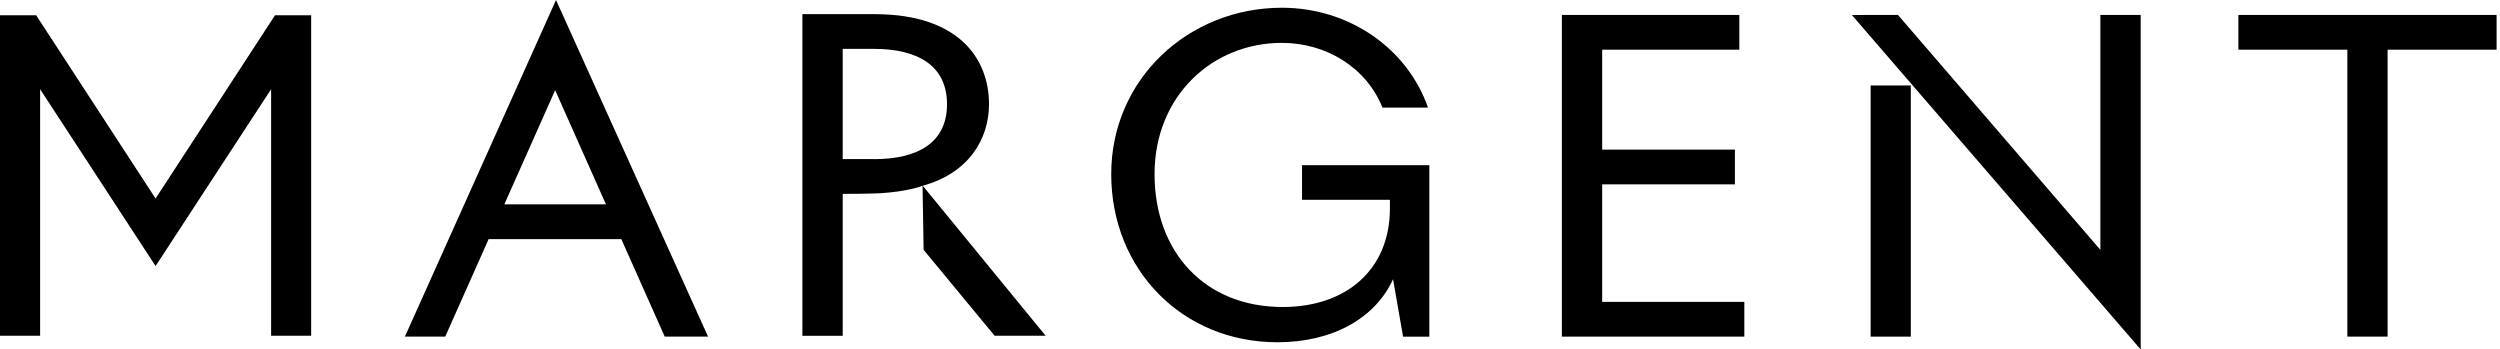
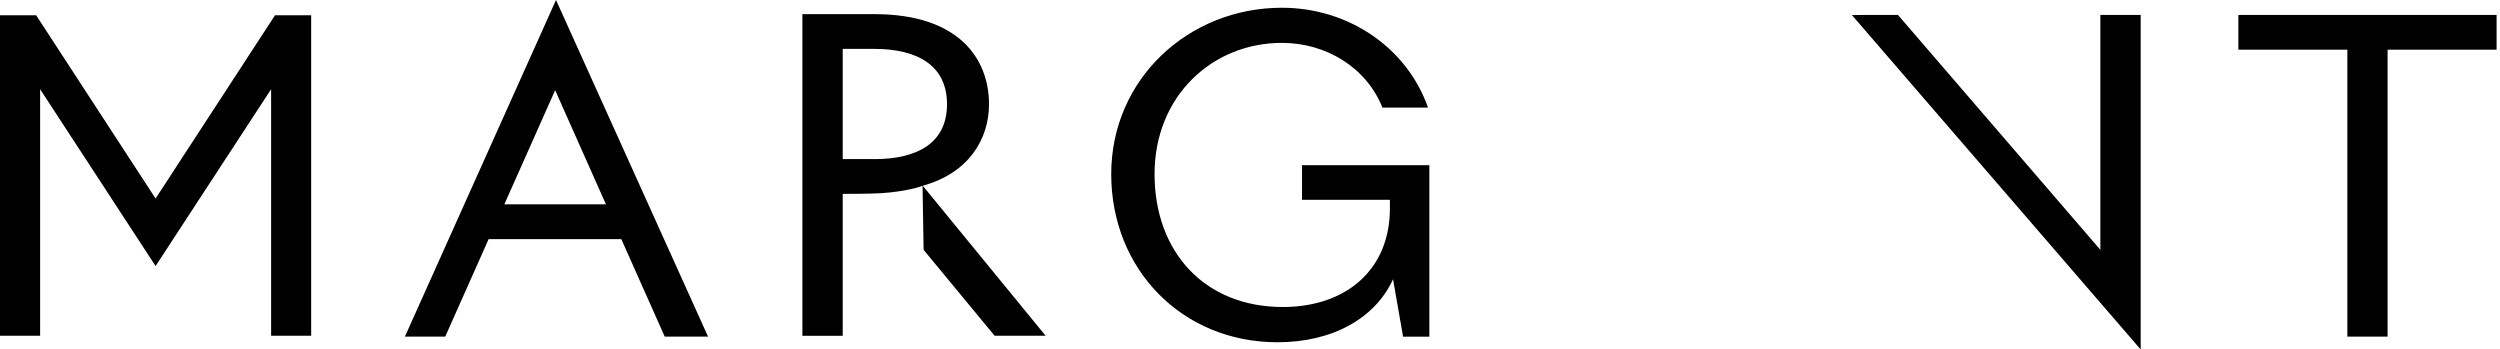
<svg xmlns="http://www.w3.org/2000/svg" fill="none" viewBox="0 0 186 26" height="26" width="186">
  <g clip-path="url(#clip0_131_7267)">
-     <path fill="black" d="M119.202 13.716H129.077V11.132H119.202V3.696H129.405V1.111H116.203V25.044H129.778V22.459H119.202V13.716Z" />
    <path fill="black" d="M156.267 18.588L141.209 1.111H138.762L137.782 1.121L159.267 26V1.111H156.267V18.588Z" />
    <path fill="black" d="M166.534 3.696H174.643V25.044H177.637V3.696H185.746V1.111H166.534V3.696Z" />
-     <path fill="black" d="M142.164 6.359H139.175V25.045H142.164V6.359Z" />
    <path fill="black" d="M96.867 14.864H103.409V15.502C103.409 20.066 100.155 22.841 95.435 22.841C89.639 22.841 85.899 18.76 85.899 12.952C85.899 7.144 90.197 3.19 95.37 3.19C98.658 3.19 101.653 5.009 102.856 8.008H106.244C104.682 3.541 100.32 0.576 95.37 0.576C88.436 0.576 82.675 5.872 82.675 12.957C82.675 20.042 87.948 25.464 95.047 25.464C99.18 25.464 102.339 23.646 103.642 20.773L104.389 25.05H106.344V12.289H96.872V14.873L96.867 14.864Z" />
    <path fill="black" d="M11.575 14.771L2.691 1.137H0V24.977H2.985V6.637L11.575 19.793L20.171 6.637V24.977H23.151V1.137H20.46L11.575 14.771Z" />
    <path fill="black" d="M30.125 25.044H33.125L36.353 17.793H46.227L49.456 25.044H52.679L41.367 0L30.125 25.044ZM37.522 15.204L41.303 6.71L45.083 15.204H37.522Z" />
    <path fill="black" d="M68.662 13.814C72.05 12.887 73.582 10.366 73.582 7.753C73.582 4.339 71.299 1.053 65.076 1.053H59.698V24.985H62.698V14.423C62.698 14.423 64.638 14.428 65.513 14.375C67.448 14.258 68.528 13.867 68.637 13.824L68.717 18.588L74 24.98H77.795L68.652 13.819H68.662V13.814ZM65.046 11.834H62.698V3.637H65.046C68.274 3.637 70.458 4.881 70.458 7.753C70.458 10.625 68.274 11.839 65.046 11.839V11.834Z" />
  </g>
  <defs>
    <clipPath id="clip0_131_7267">
      <rect fill="white" height="26" width="186" />
    </clipPath>
  </defs>
</svg>